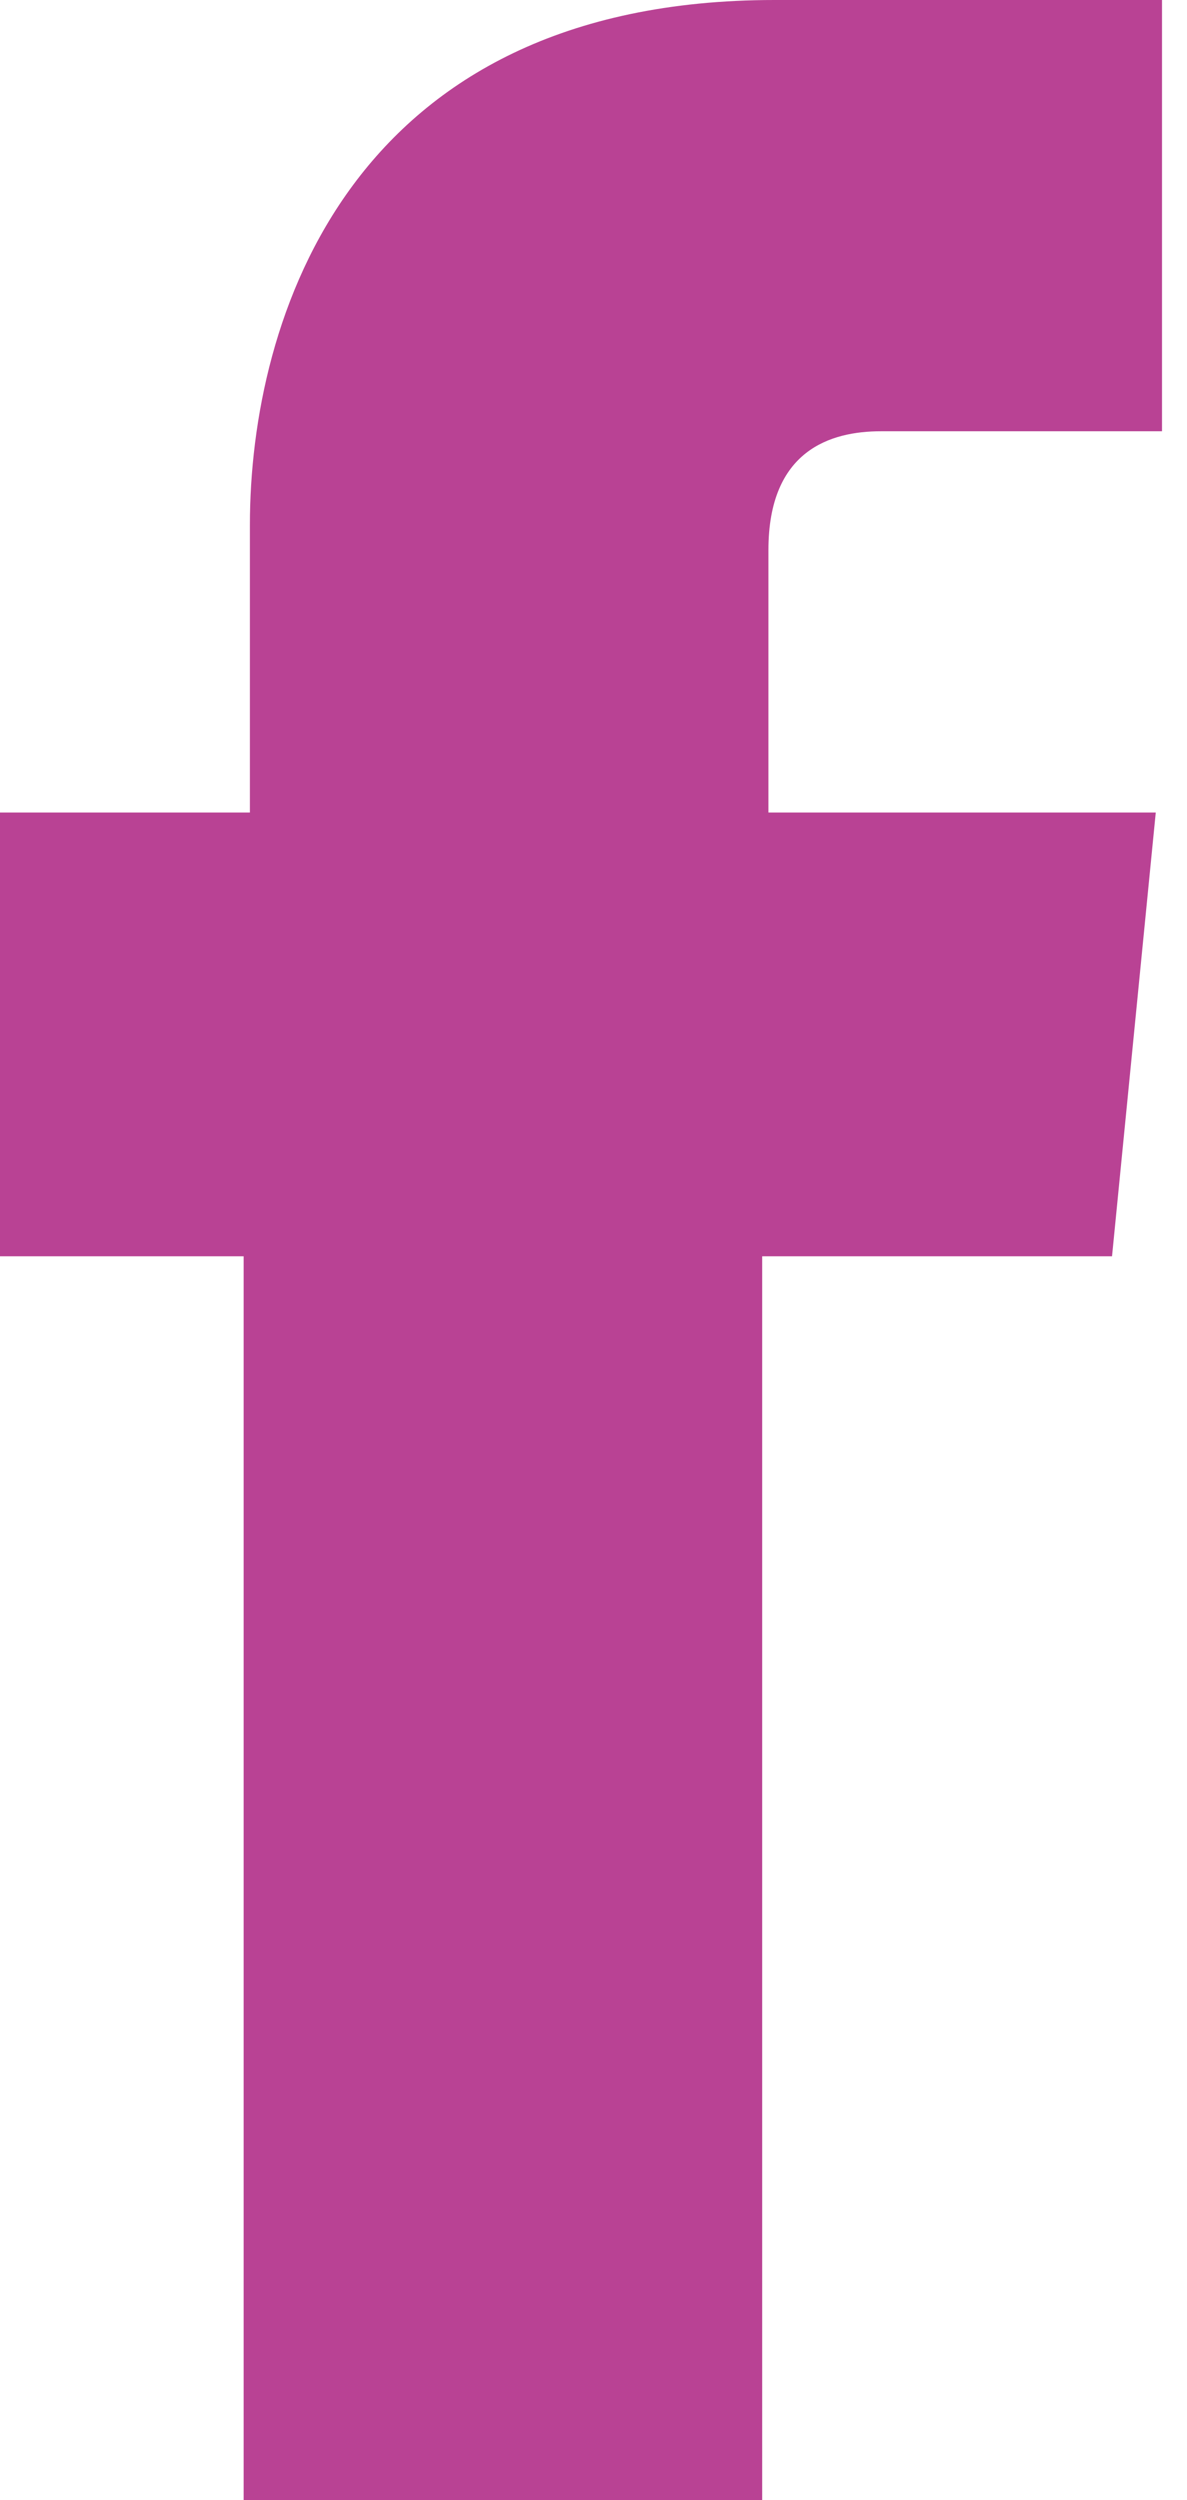
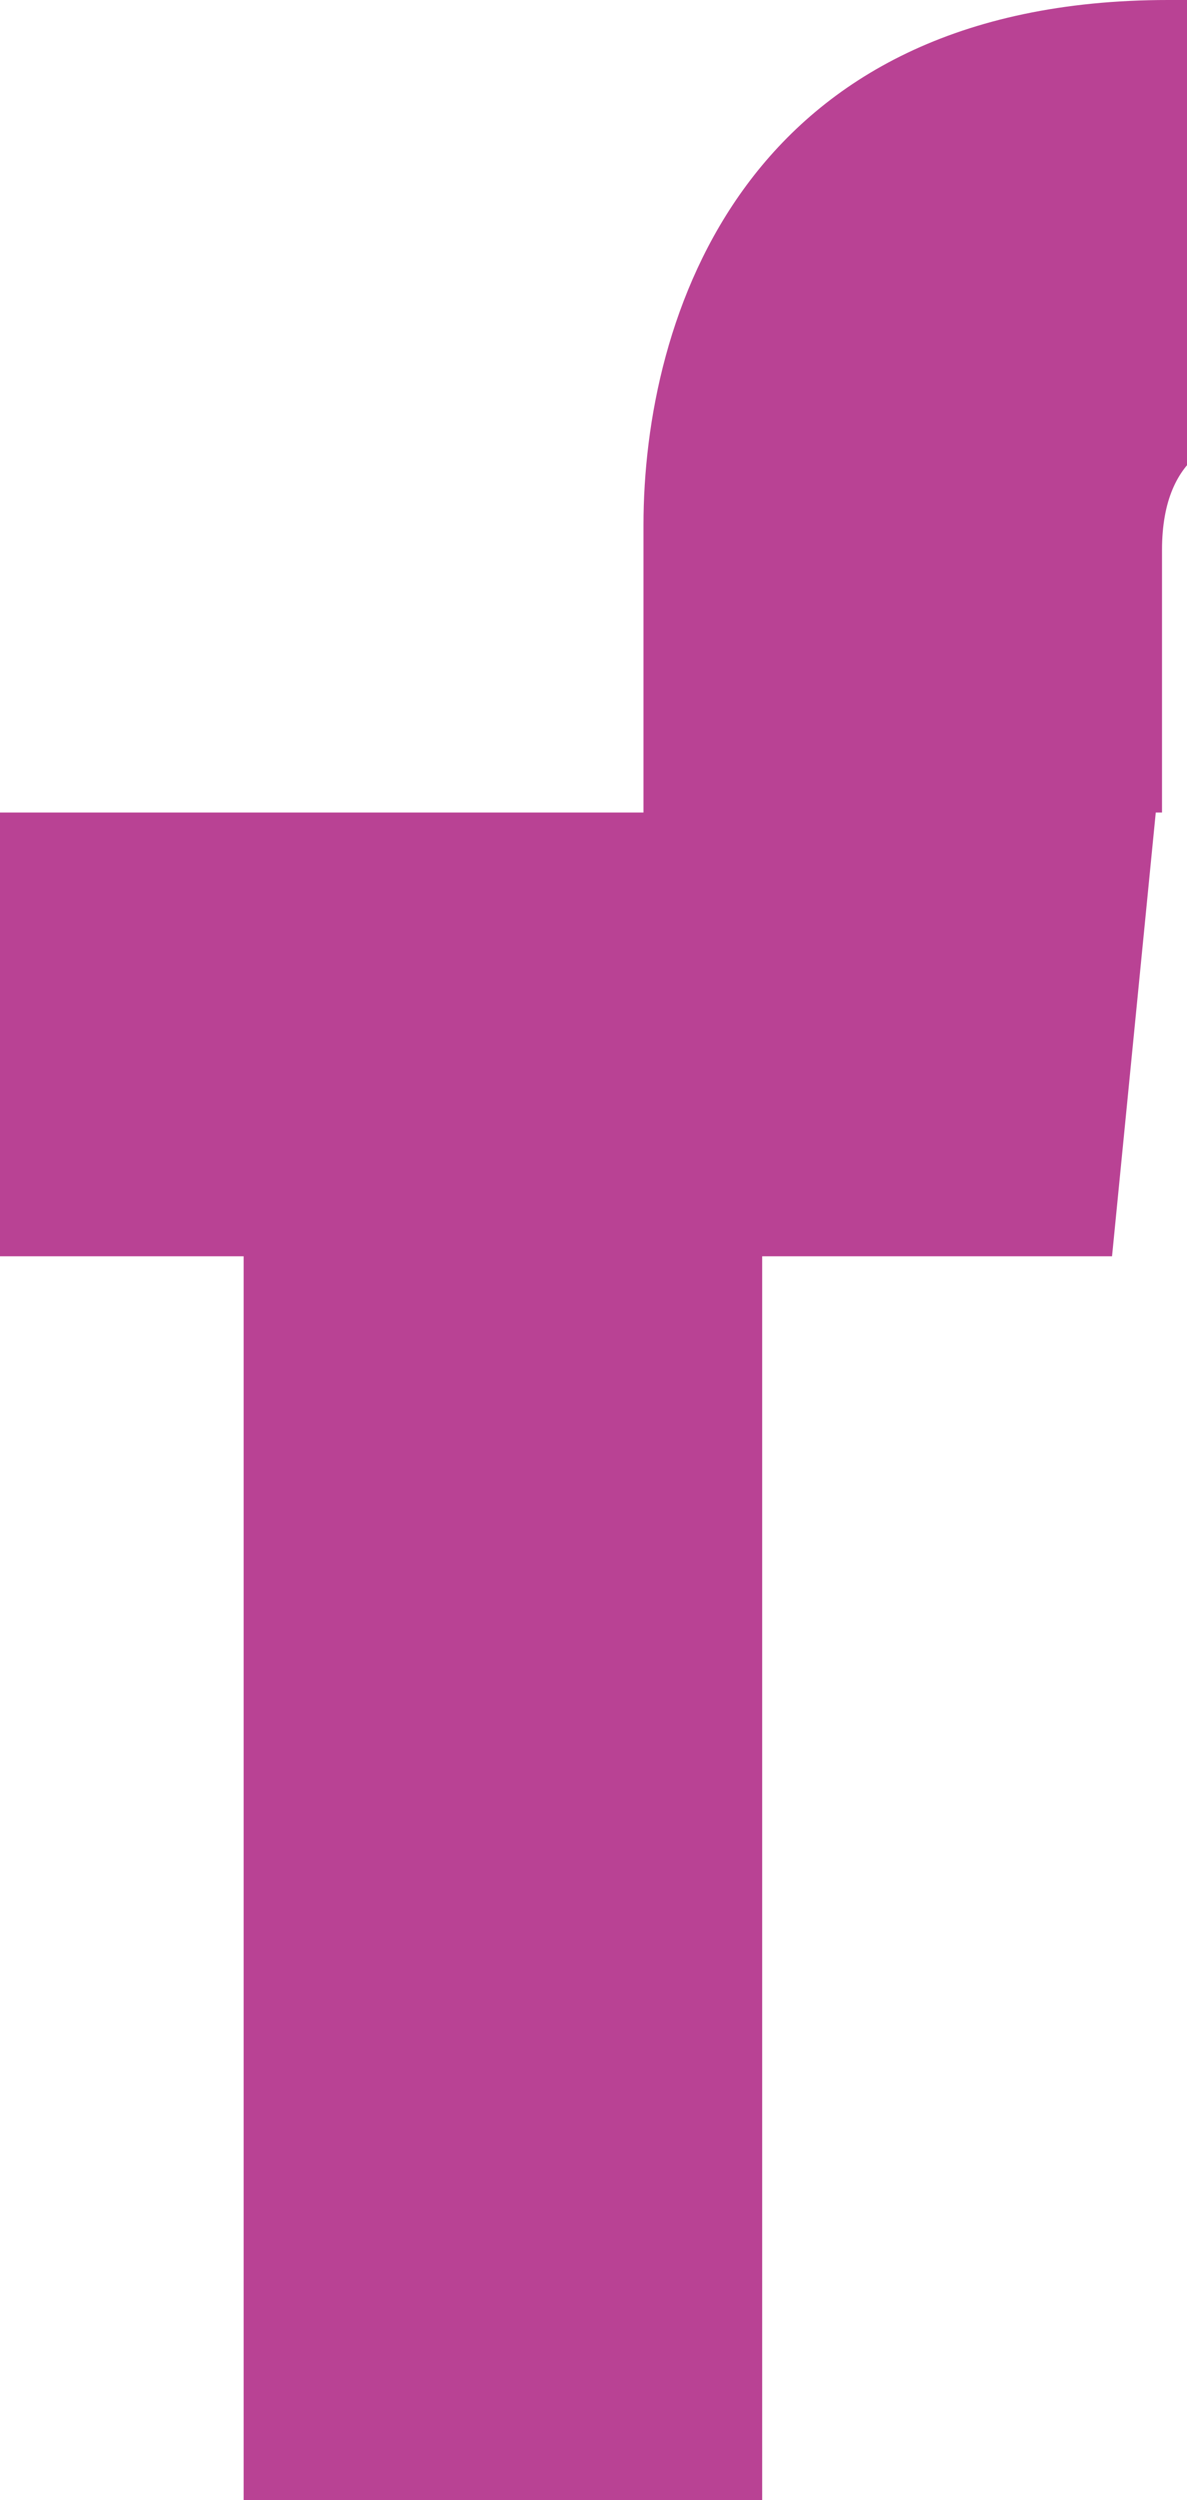
<svg xmlns="http://www.w3.org/2000/svg" id="Livello_1" version="1.1" viewBox="0 0 19 40">
  <defs>
    <style>
      .st0 {
        fill-rule: evenodd;
      }
    </style>
  </defs>
  <g id="Symbols">
    <g id="FOOTER">
-       <path id="Fill-1" class="st0" d="M18.6,13h-6.3v-4.2c0-1.6,1-1.9,1.8-1.9h4.5V0h-6.2c-6.8,0-8.4,5.1-8.4,8.4v4.6H0v7.1h3.9v20h8.3v-20h5.6l.7-7.1Z" fill="#b94294" />
+       <path id="Fill-1" class="st0" d="M18.6,13v-4.2c0-1.6,1-1.9,1.8-1.9h4.5V0h-6.2c-6.8,0-8.4,5.1-8.4,8.4v4.6H0v7.1h3.9v20h8.3v-20h5.6l.7-7.1Z" fill="#b94294" />
    </g>
  </g>
</svg>